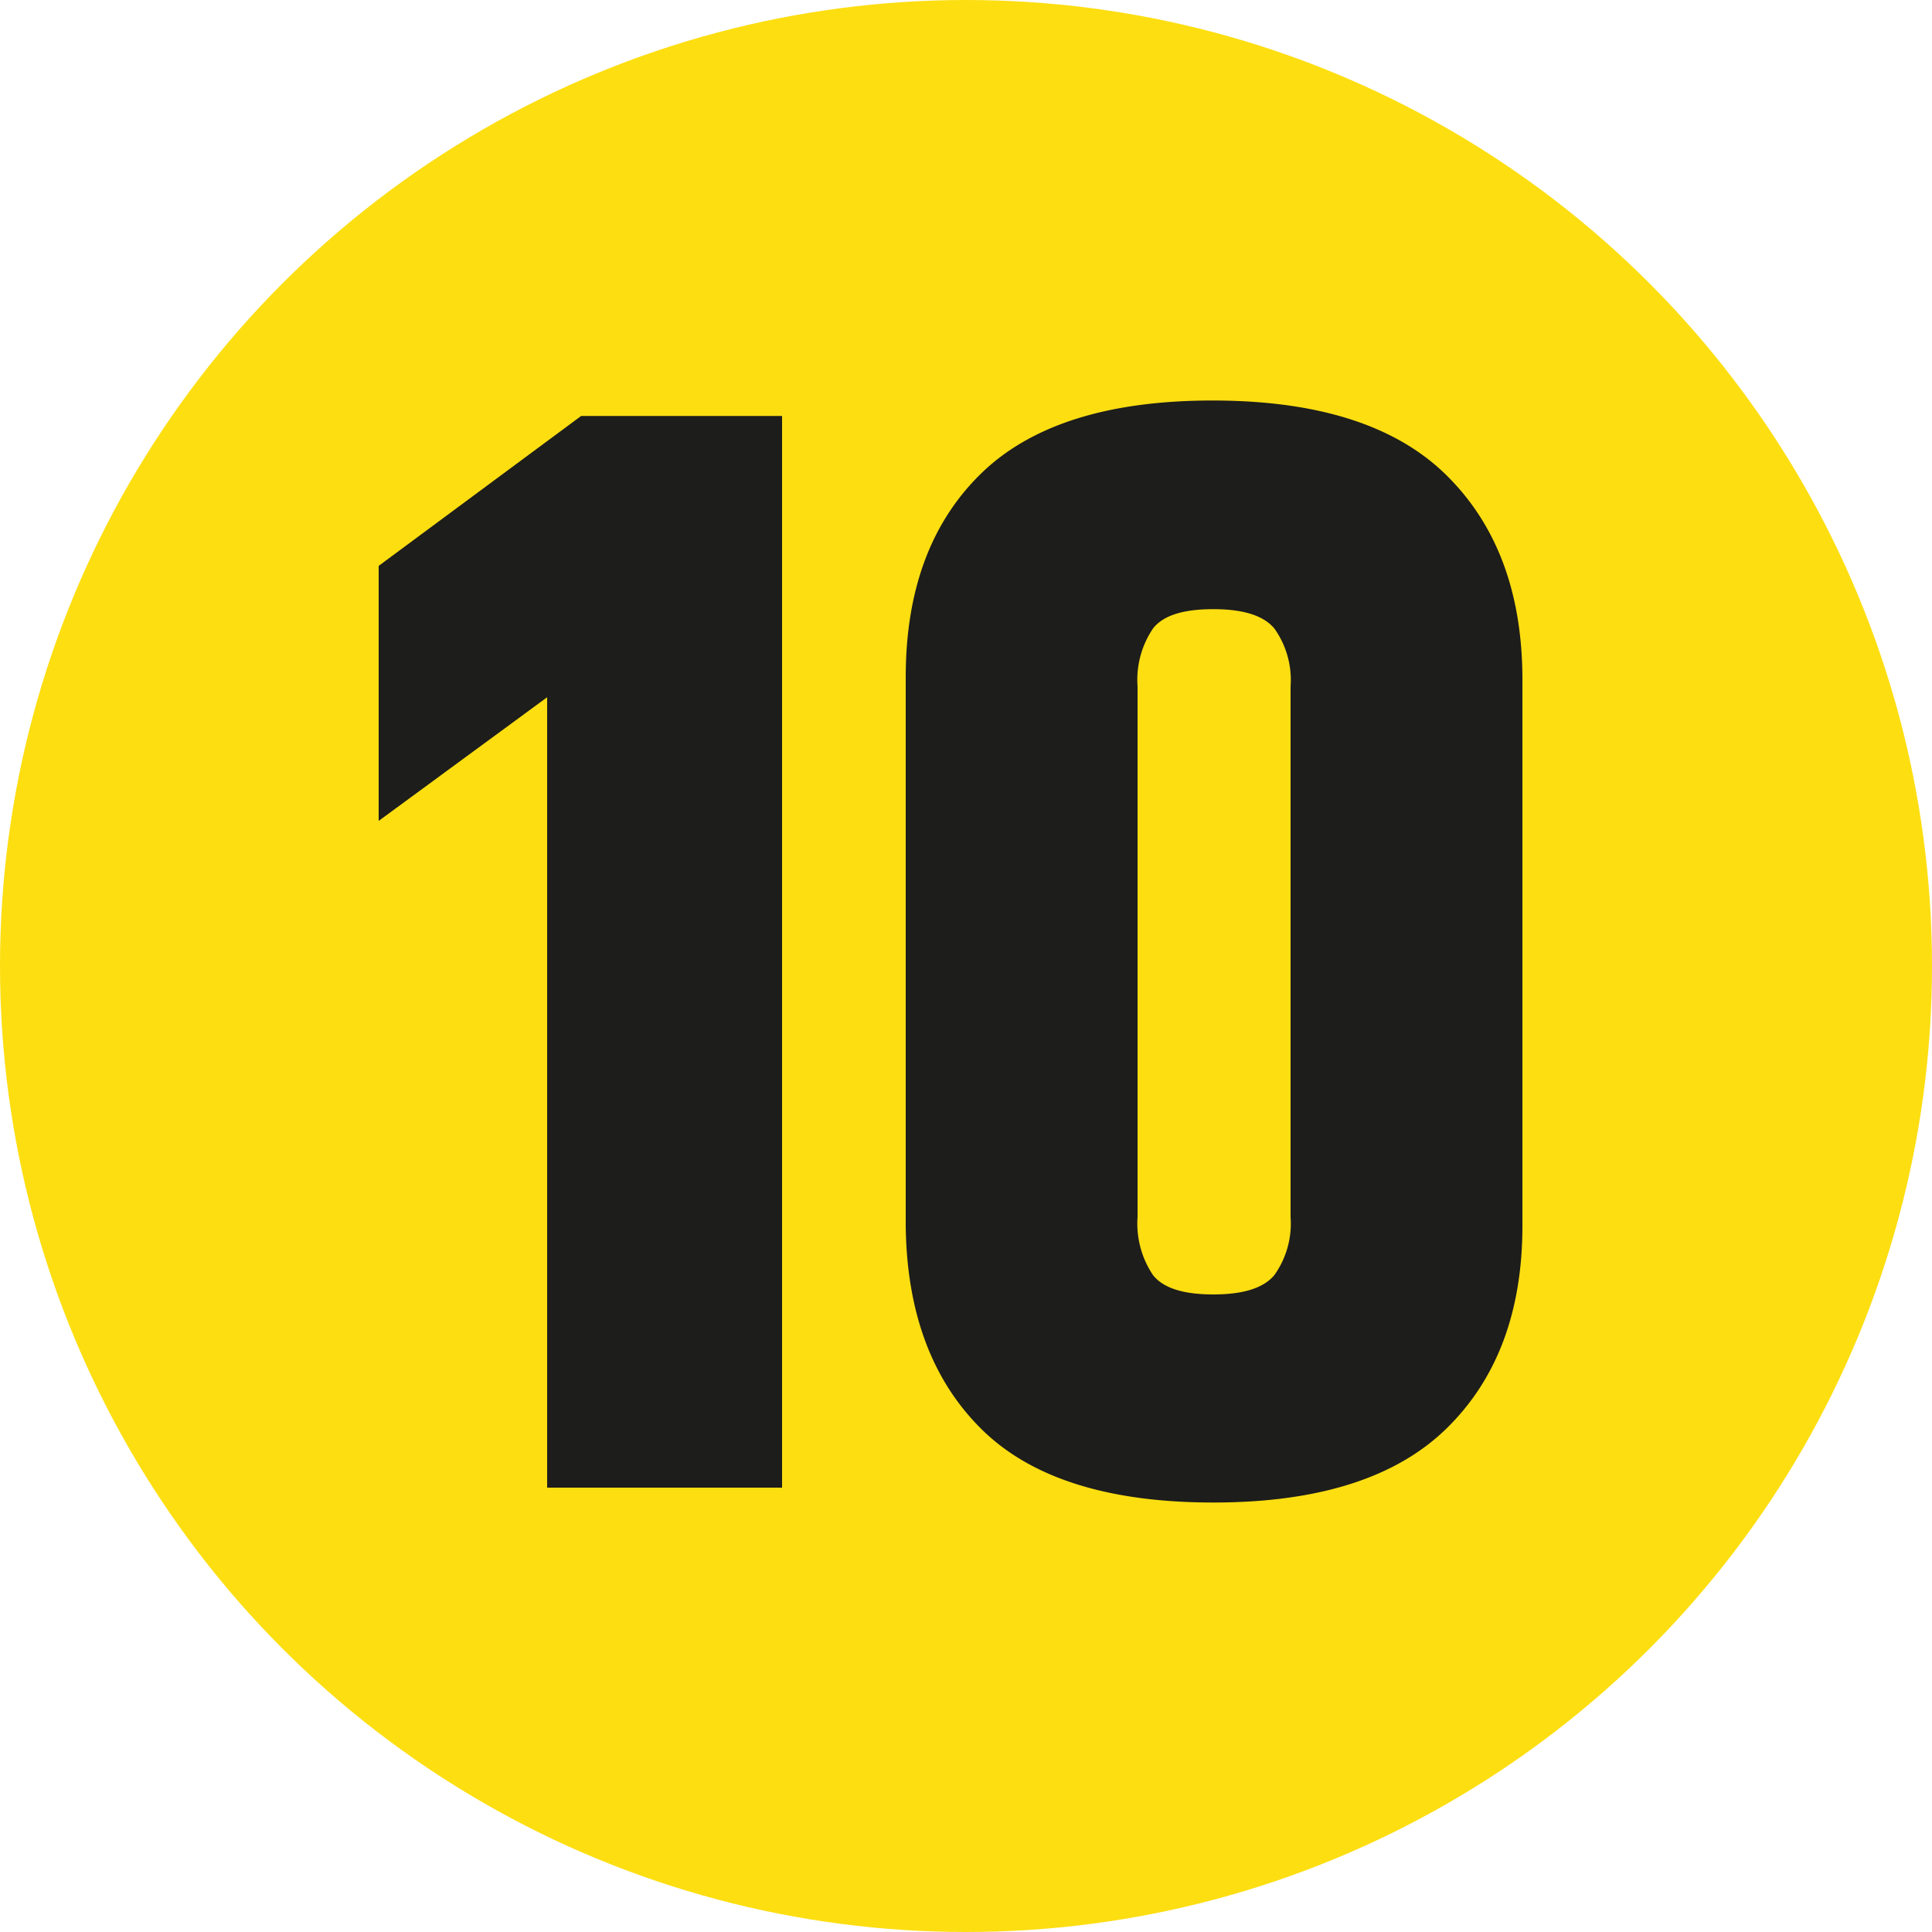
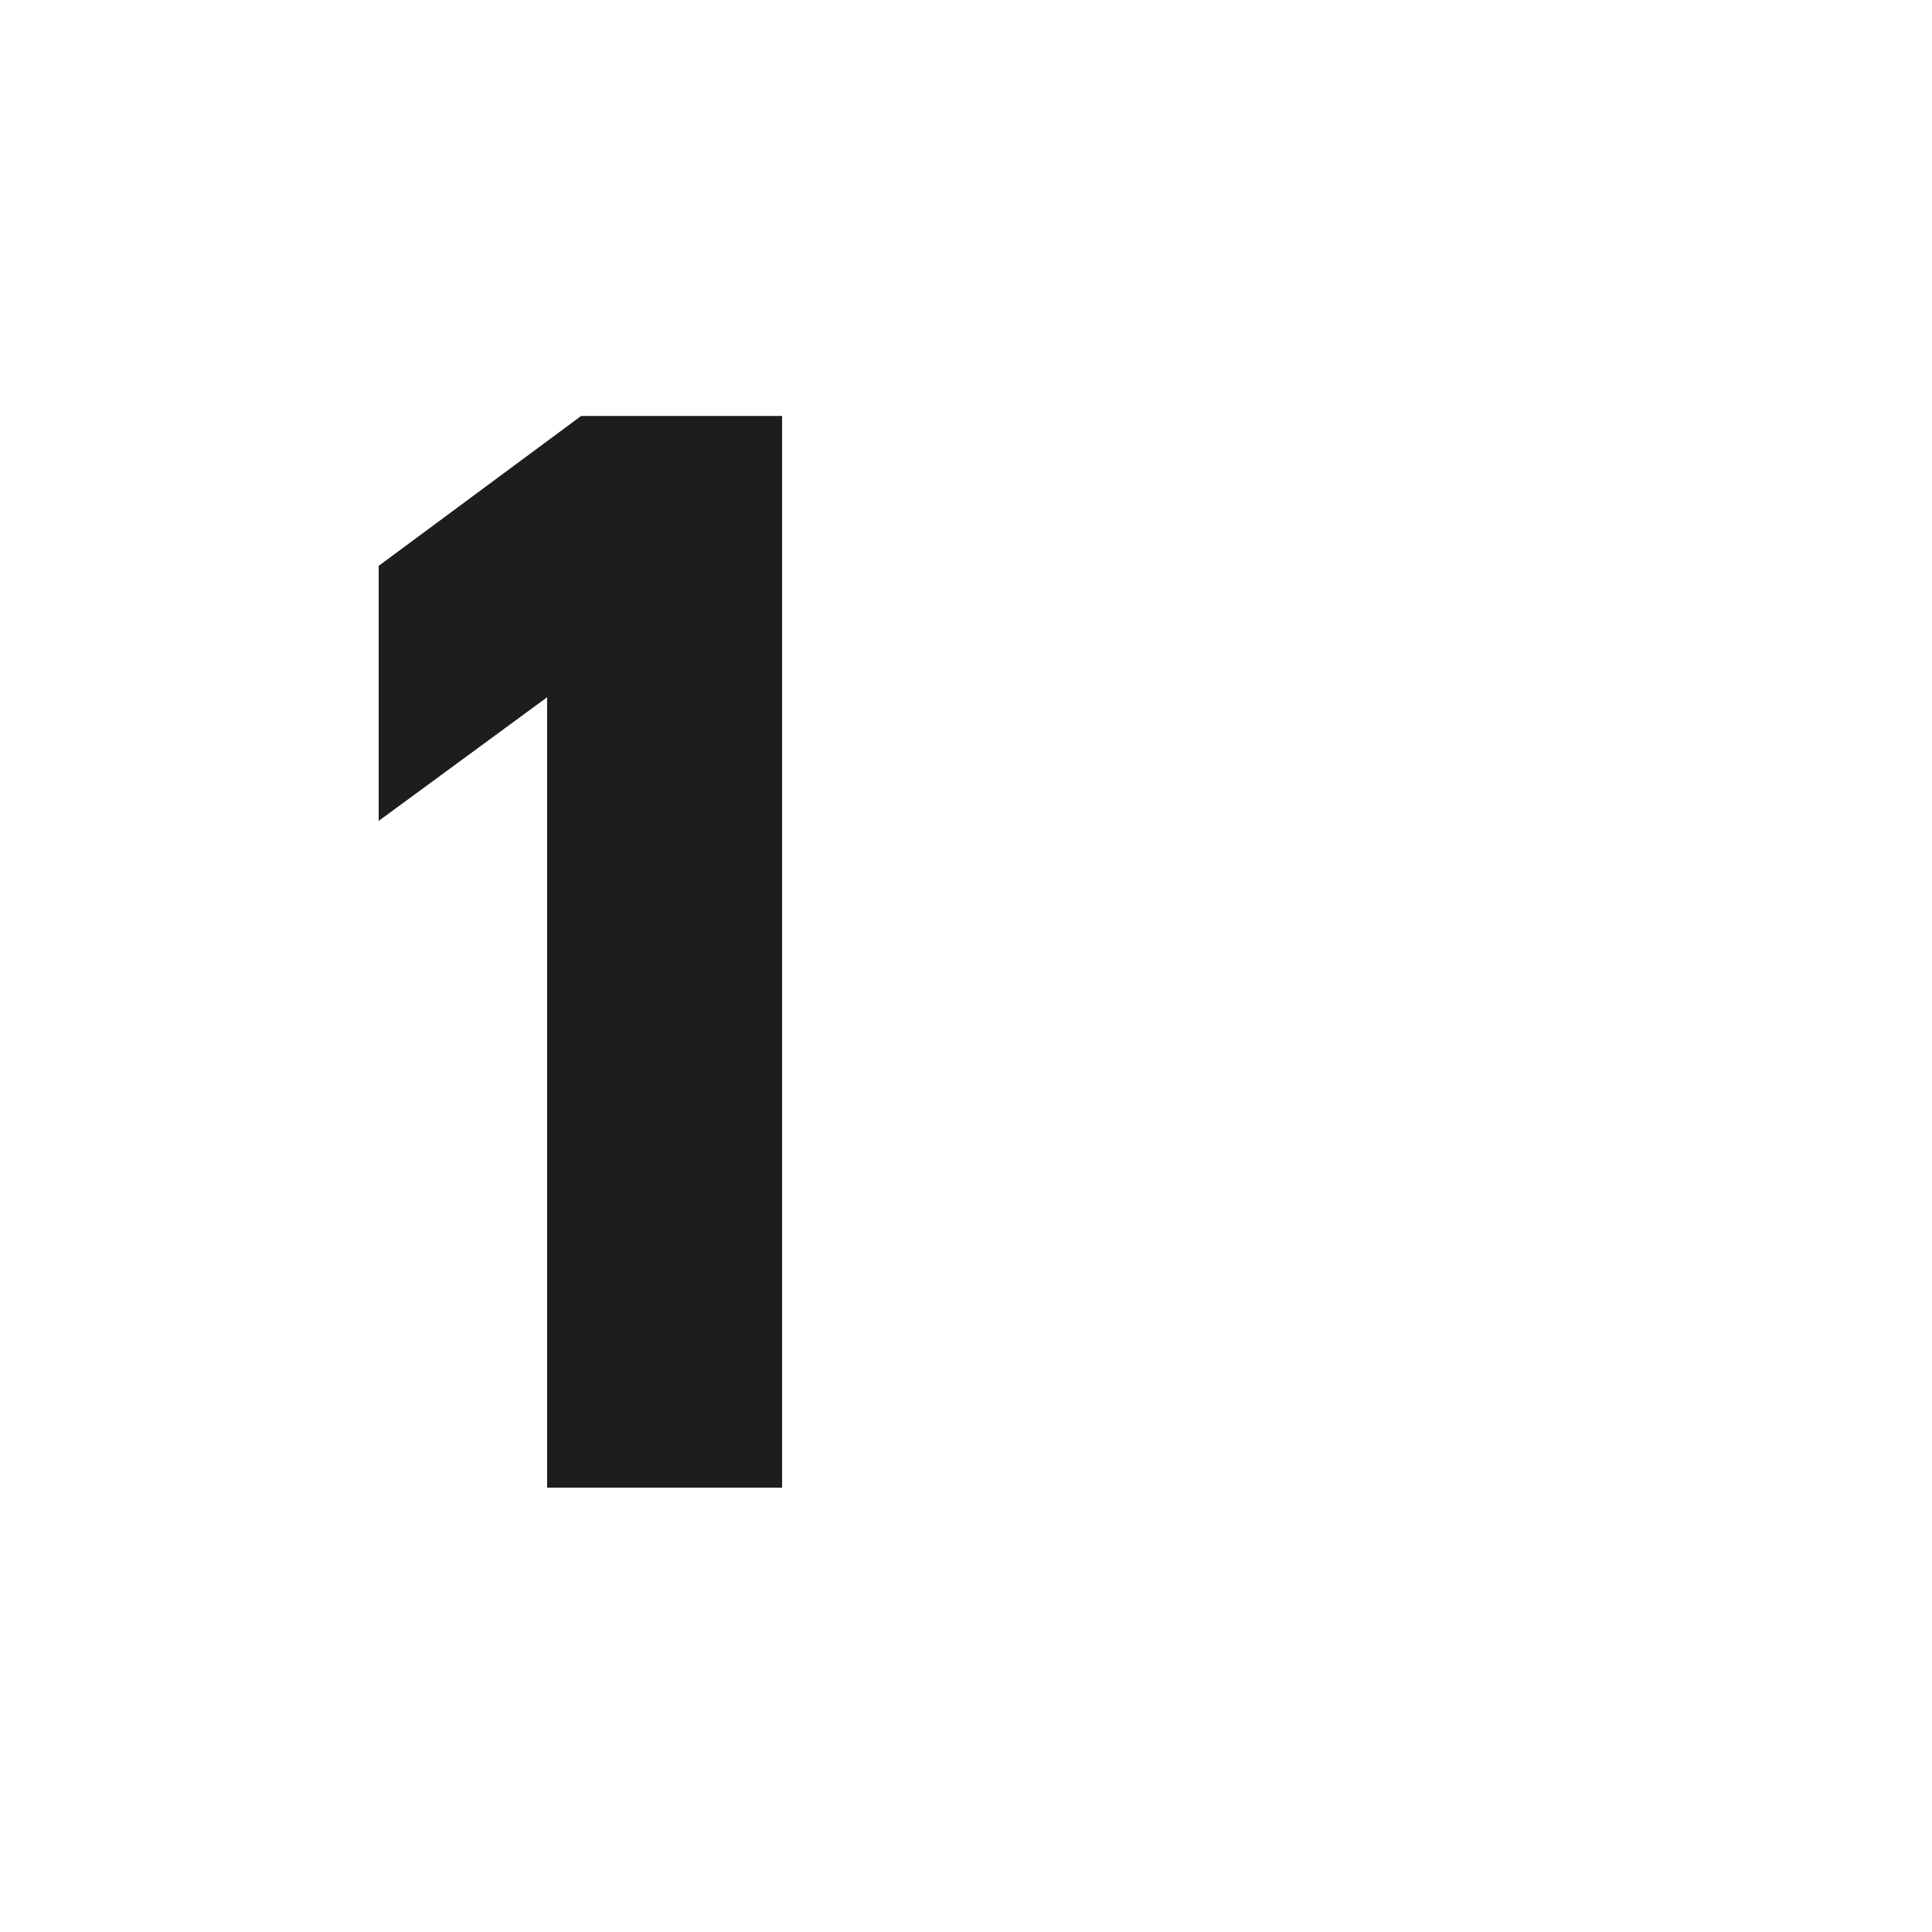
<svg xmlns="http://www.w3.org/2000/svg" viewBox="0 0 100 100">
  <defs>
    <style>.cls-1{fill:#fdde11;}.cls-2{fill:#1d1d1b;}</style>
  </defs>
  <g id="Livello_2" data-name="Livello 2">
    <g id="Livello_1-2" data-name="Livello 1">
-       <circle class="cls-1" cx="50" cy="50" r="50" />
      <path class="cls-2" d="M40.48,21.53V77H28.32V36.09l-8.72,6.4V29.29l10.48-7.76Z" />
-       <path class="cls-2" d="M46.88,35.05q0-6.72,3.88-10.52t12-3.8q8.16,0,12.08,3.84T78.8,35.05v28.4q0,6.64-3.92,10.48T62.8,77.77q-8.16,0-12-3.8T46.88,63.45Zm19.92.48a4.59,4.59,0,0,0-.84-3c-.56-.67-1.61-1-3.16-1s-2.59.32-3.12,1a4.73,4.73,0,0,0-.8,3V63a4.77,4.77,0,0,0,.8,3c.53.67,1.57,1,3.12,1s2.6-.33,3.16-1a4.59,4.59,0,0,0,.84-3Z" />
    </g>
  </g>
</svg>